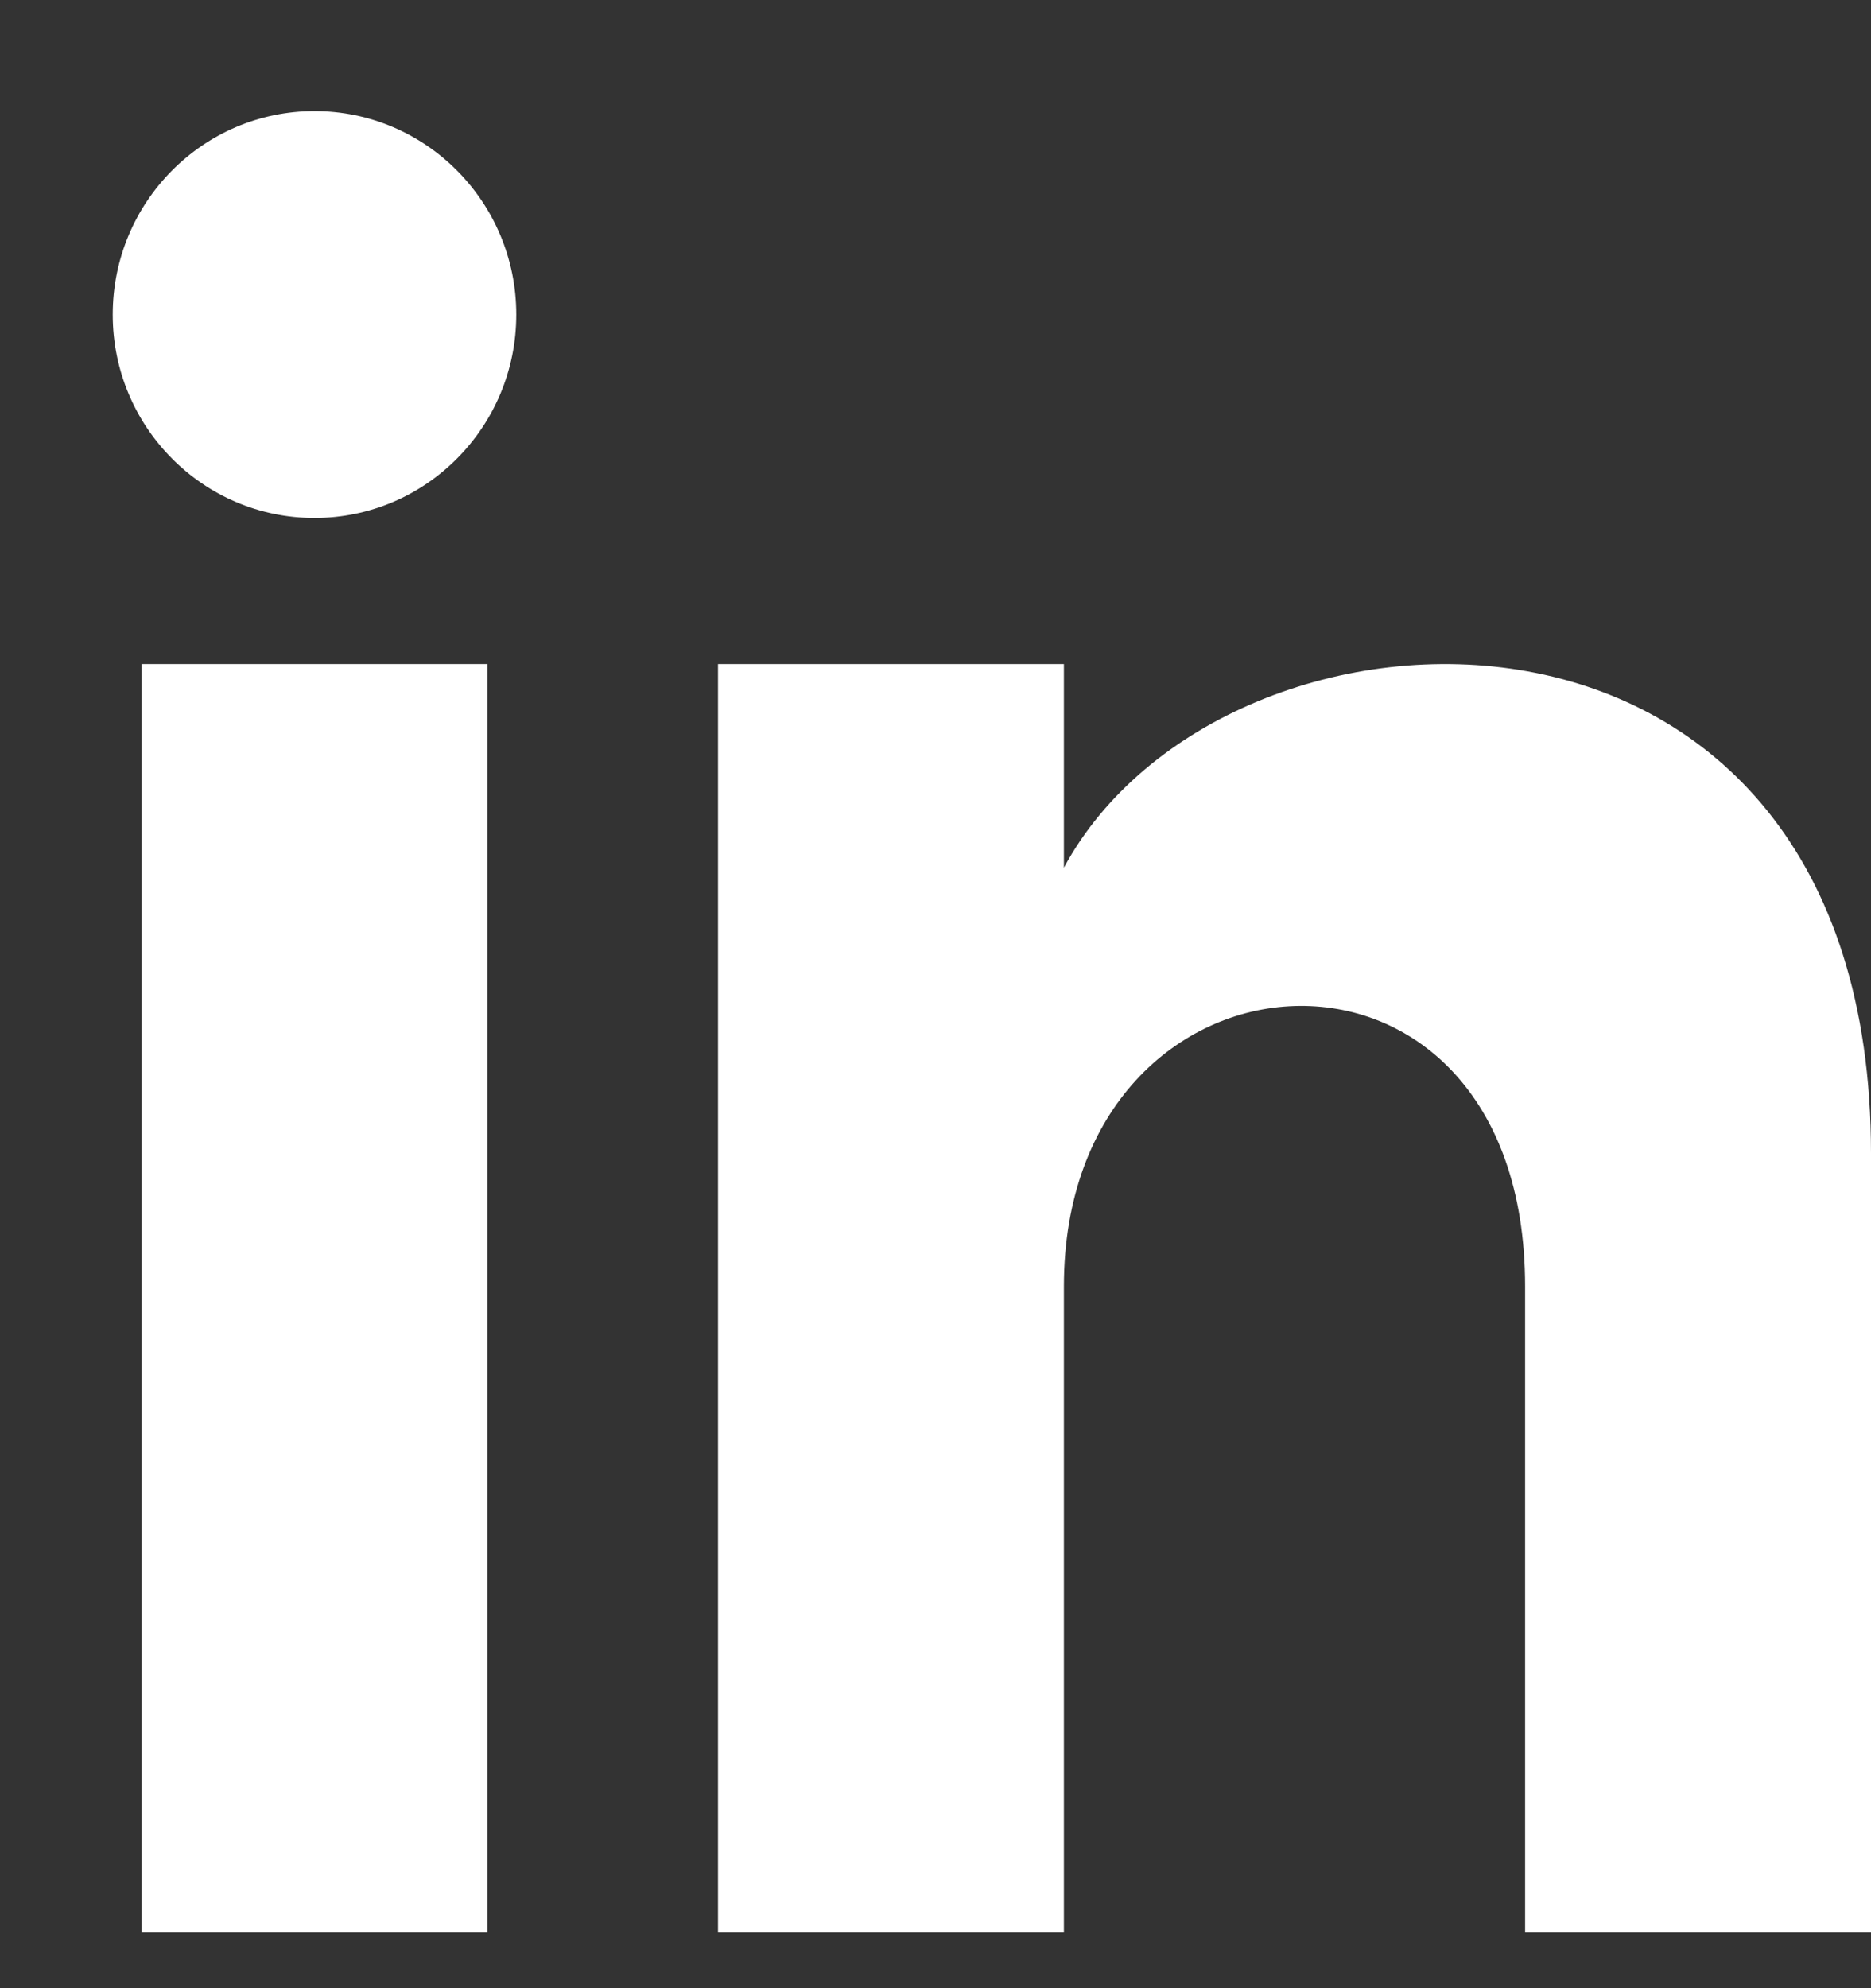
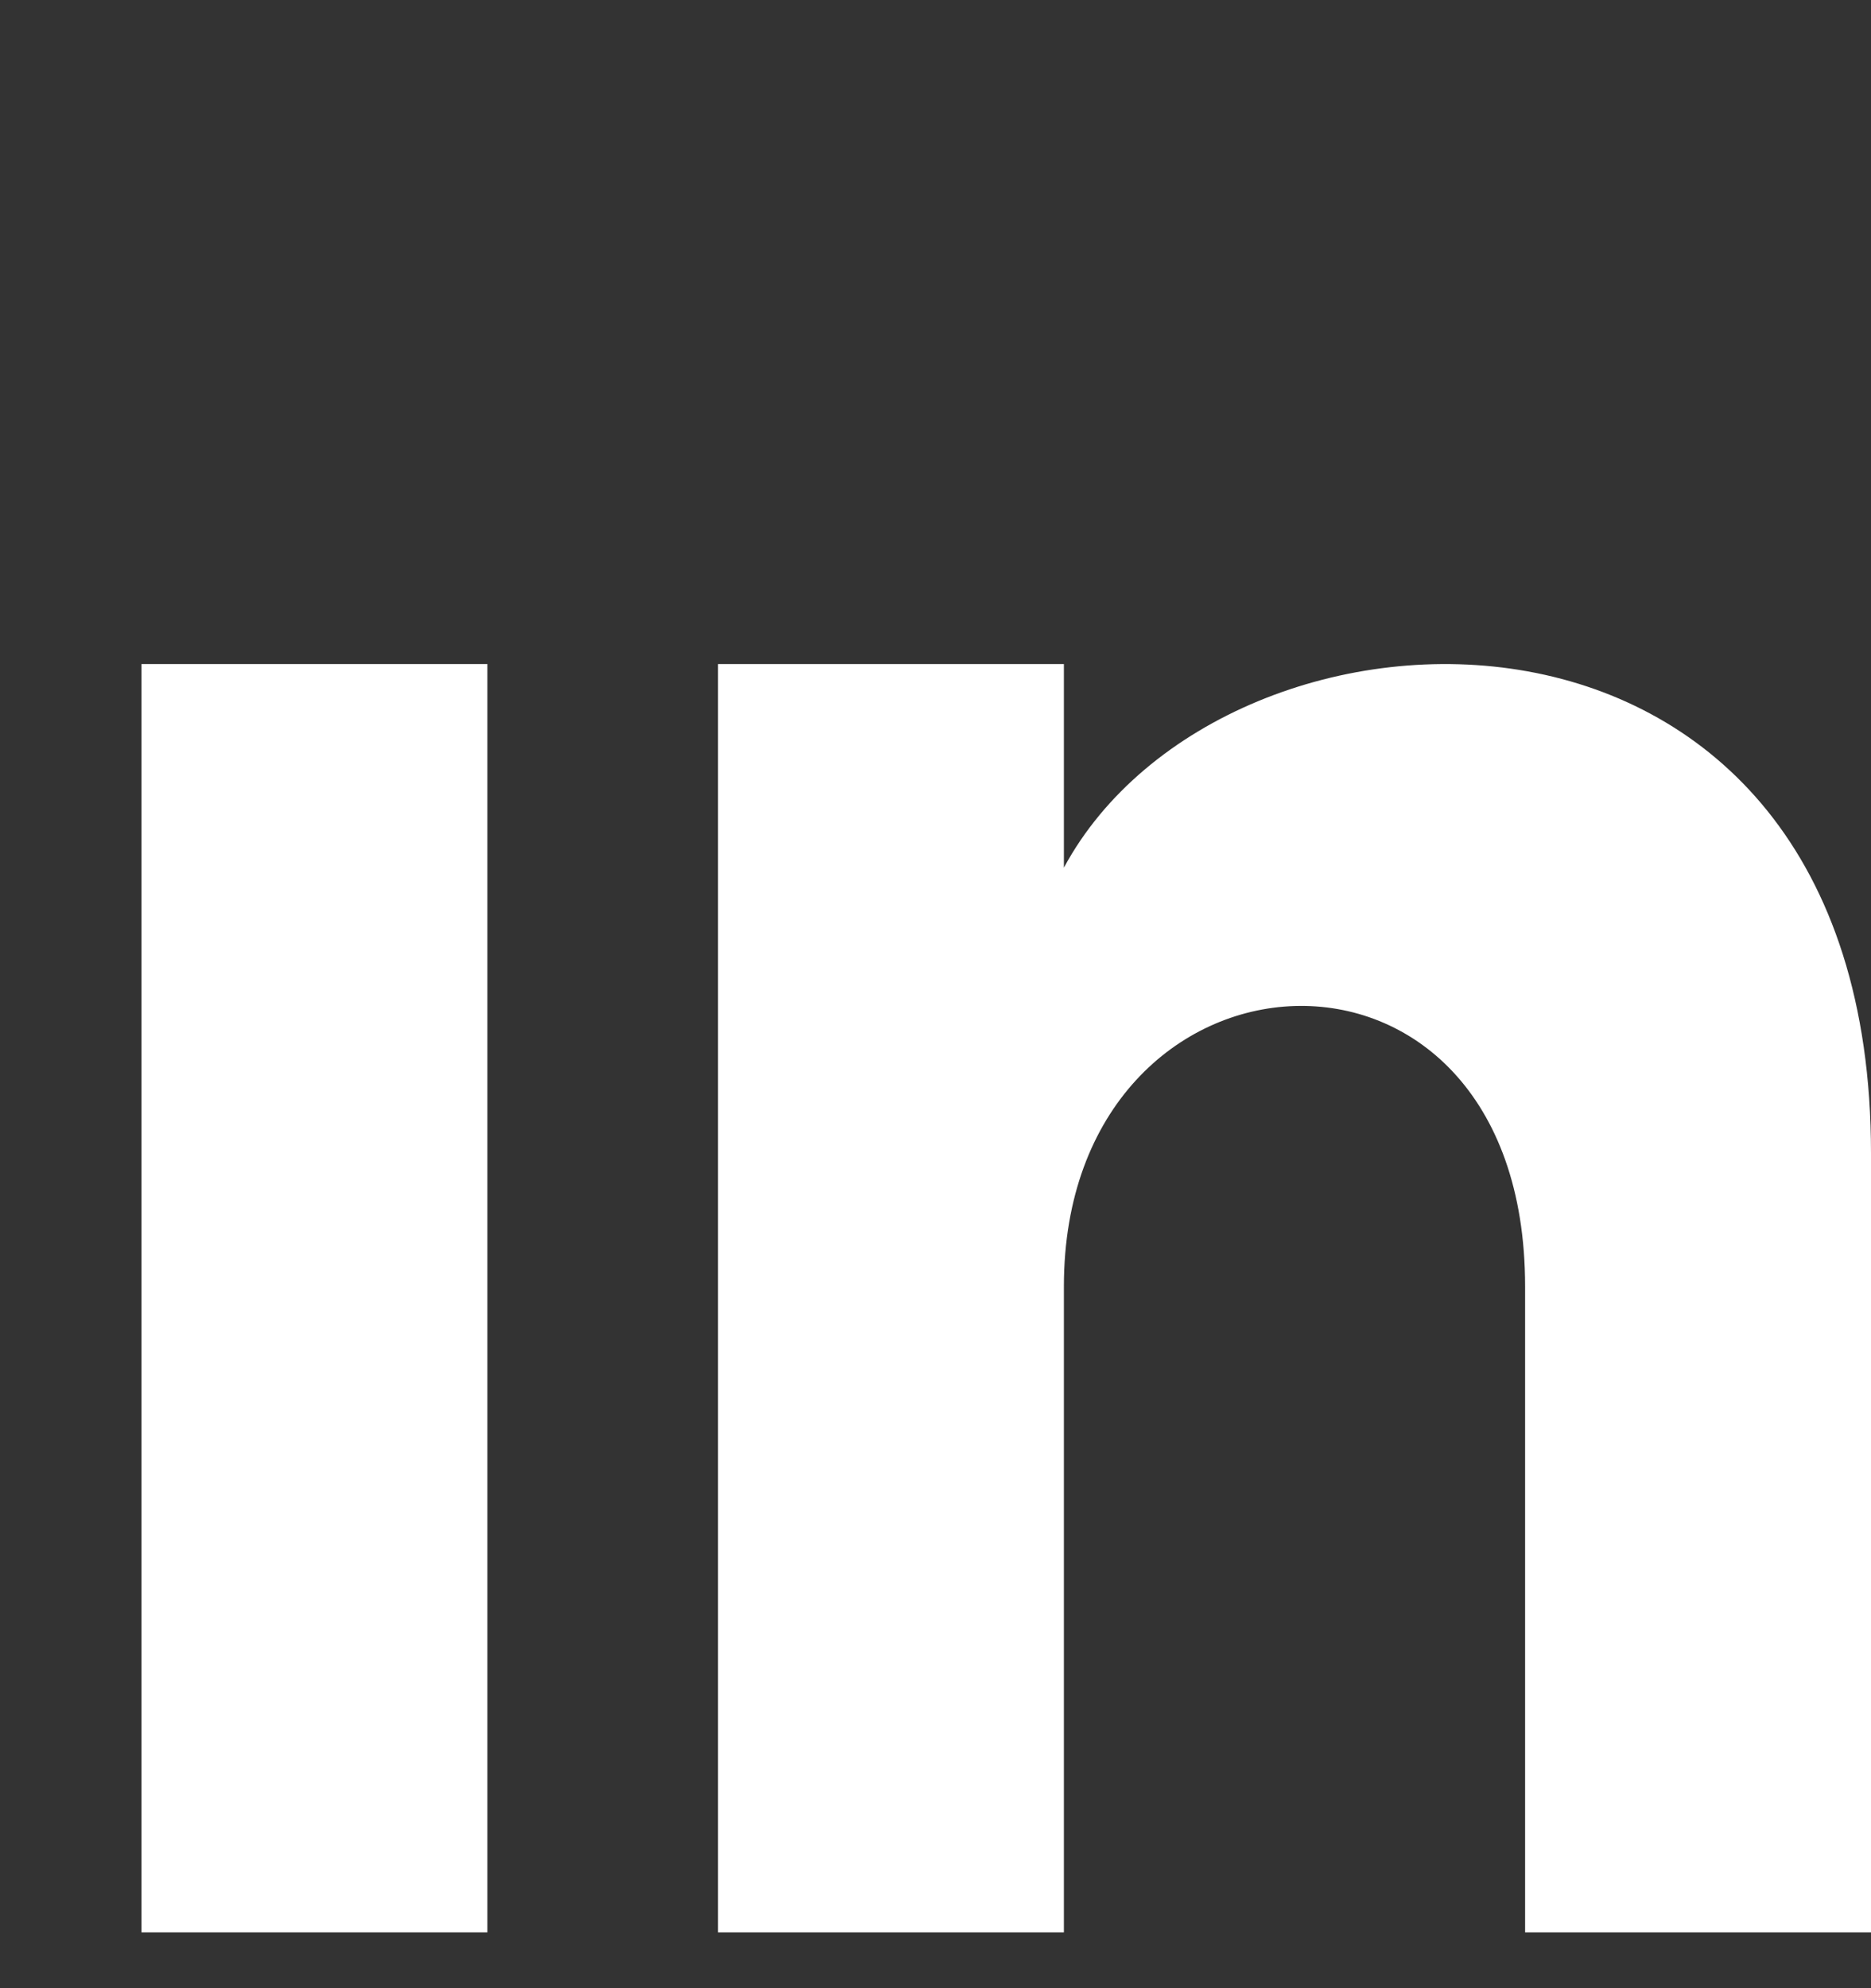
<svg xmlns="http://www.w3.org/2000/svg" width="16" height="17" viewBox="0 0 16 17" fill="none">
  <rect x="0" y="0" width="16" height="17" fill="#333333" stroke="none" />
  <path fill-rule="evenodd" clip-rule="evenodd" d="M16 16.523H13.042V10.999C13.042 7.677 9.098 7.929 9.098 10.999V16.523H6.14V5.678H9.098V7.419C10.474 4.869 16 4.68 16 9.86V16.523Z" fill="white" />
  <path fill-rule="evenodd" clip-rule="evenodd" d="M1.21 16.523H4.168V5.678H1.21V16.523Z" fill="white" />
-   <path fill-rule="evenodd" clip-rule="evenodd" d="M2.689 4.429C1.737 4.429 0.964 3.65 0.964 2.69C0.964 1.729 1.737 0.95 2.689 0.95C3.642 0.95 4.415 1.729 4.415 2.69C4.415 3.65 3.642 4.429 2.689 4.429Z" fill="white" />
</svg>